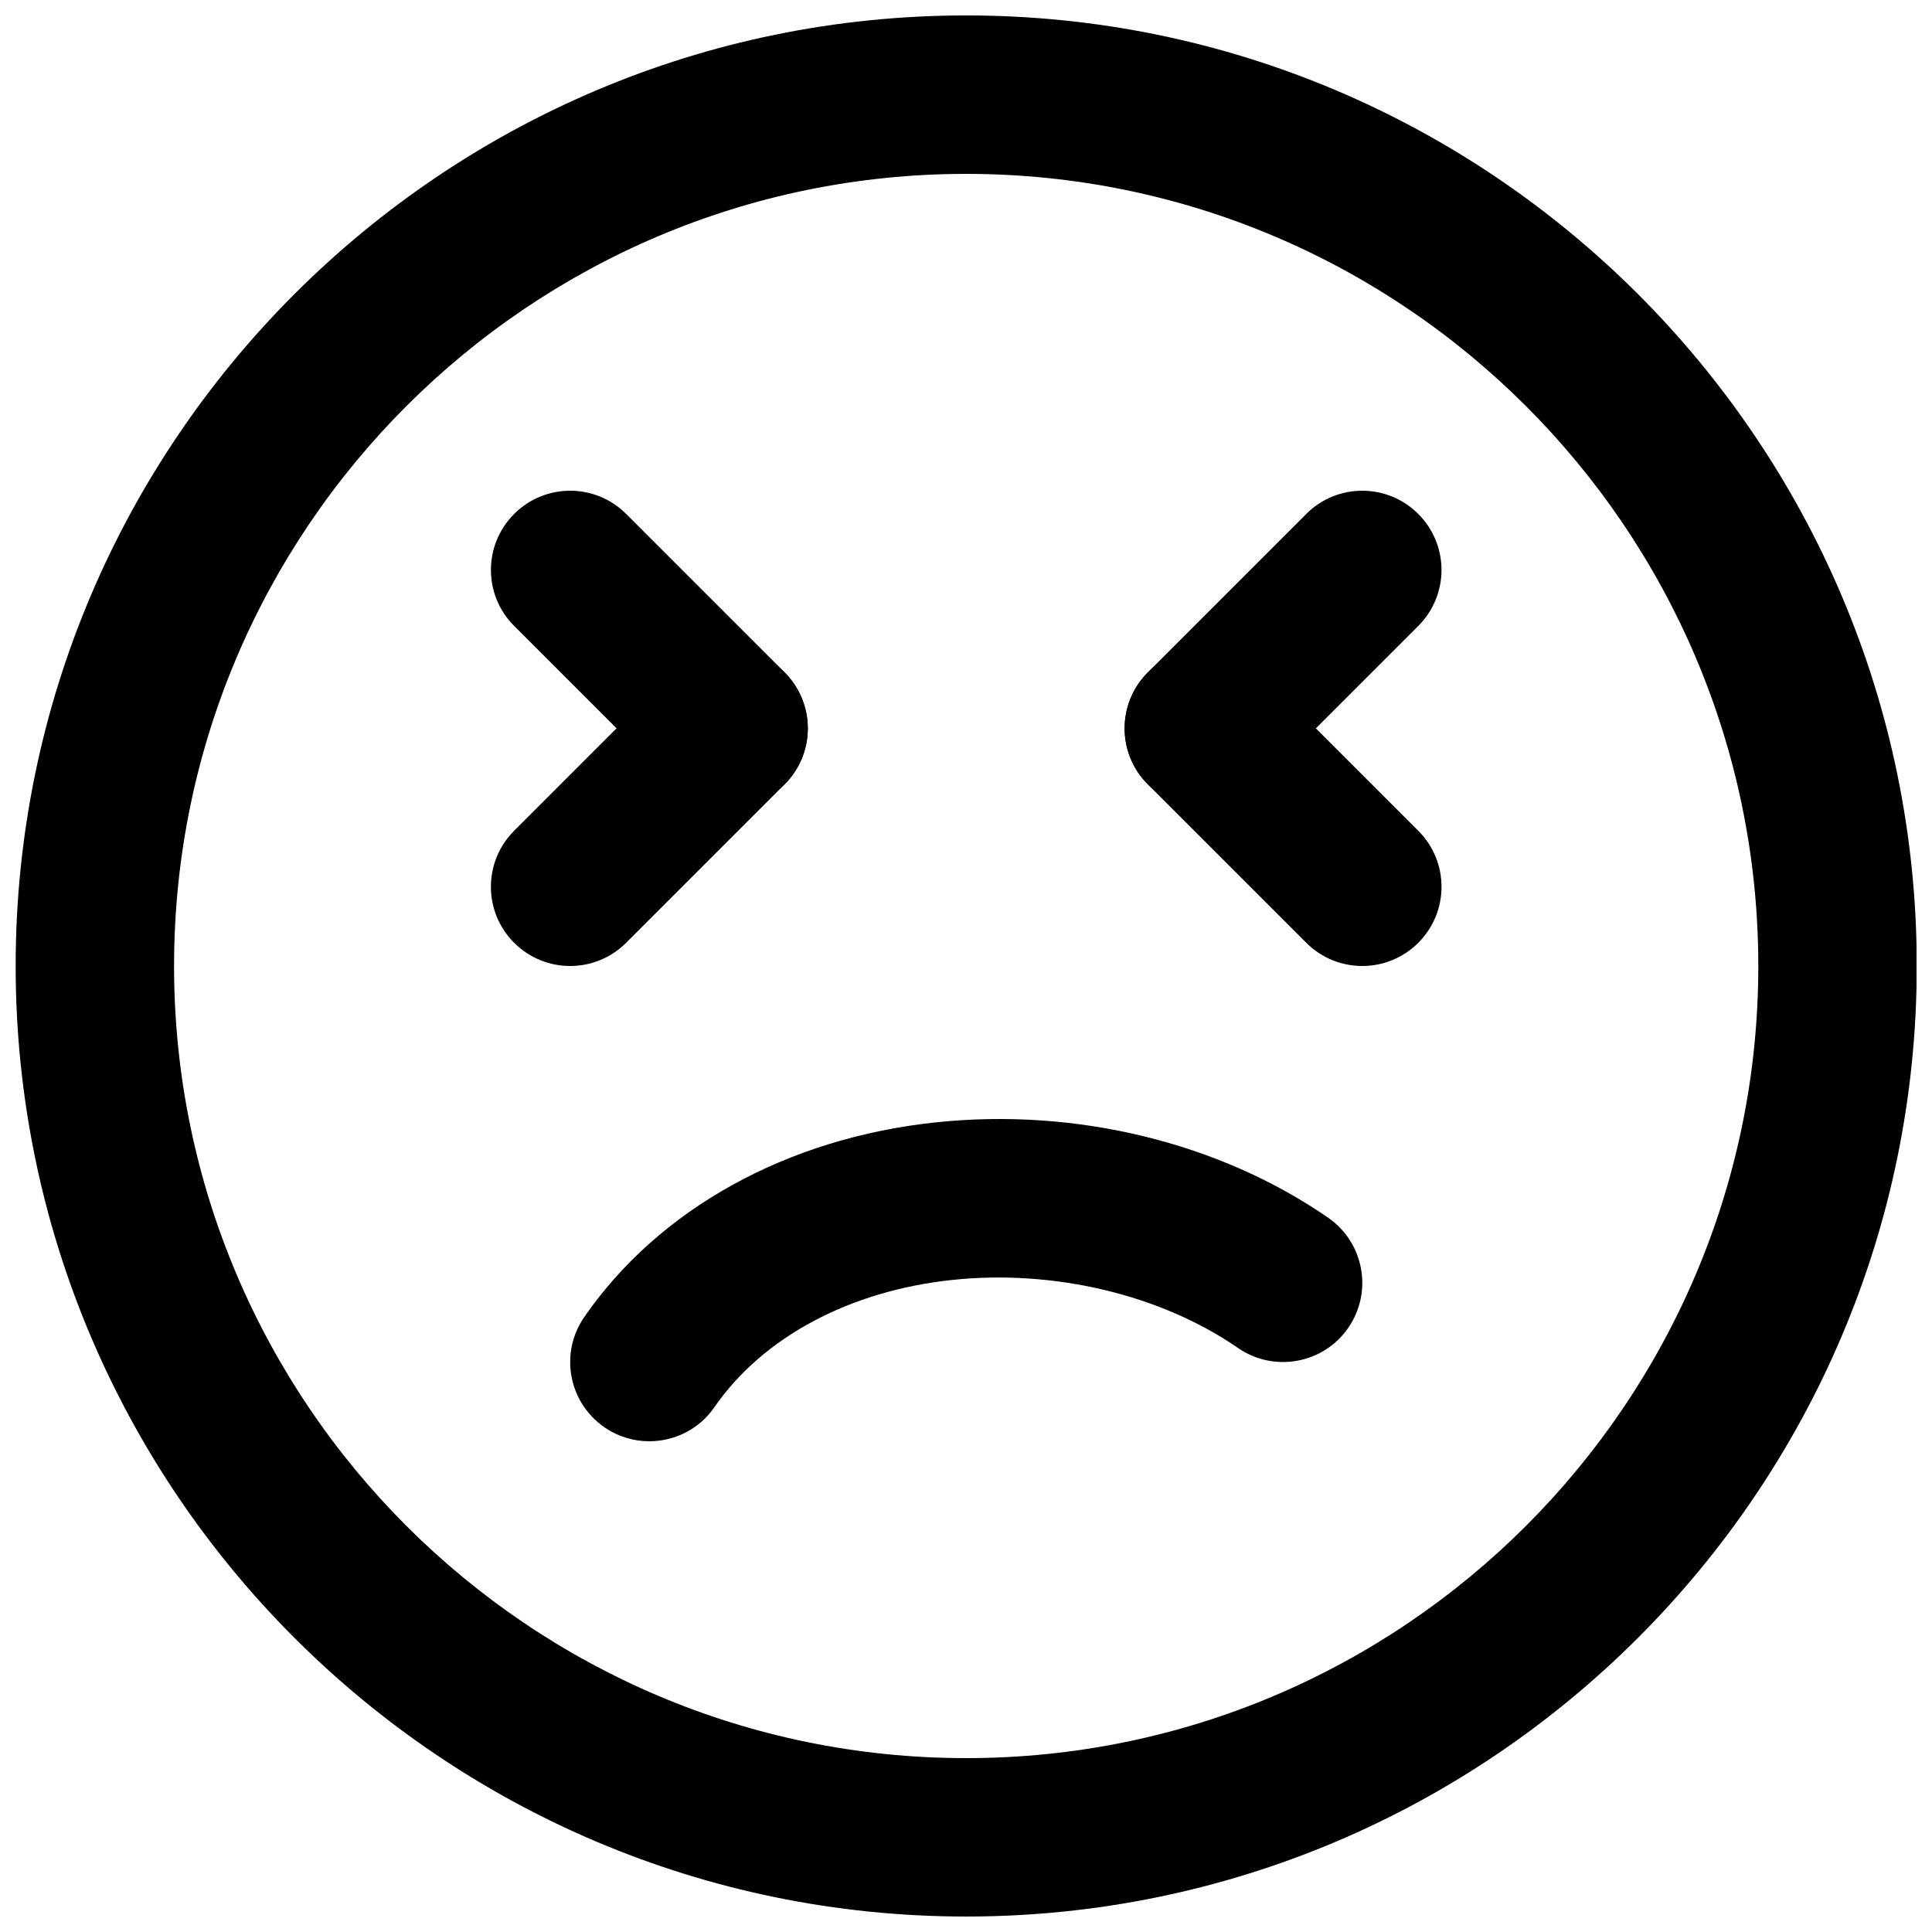
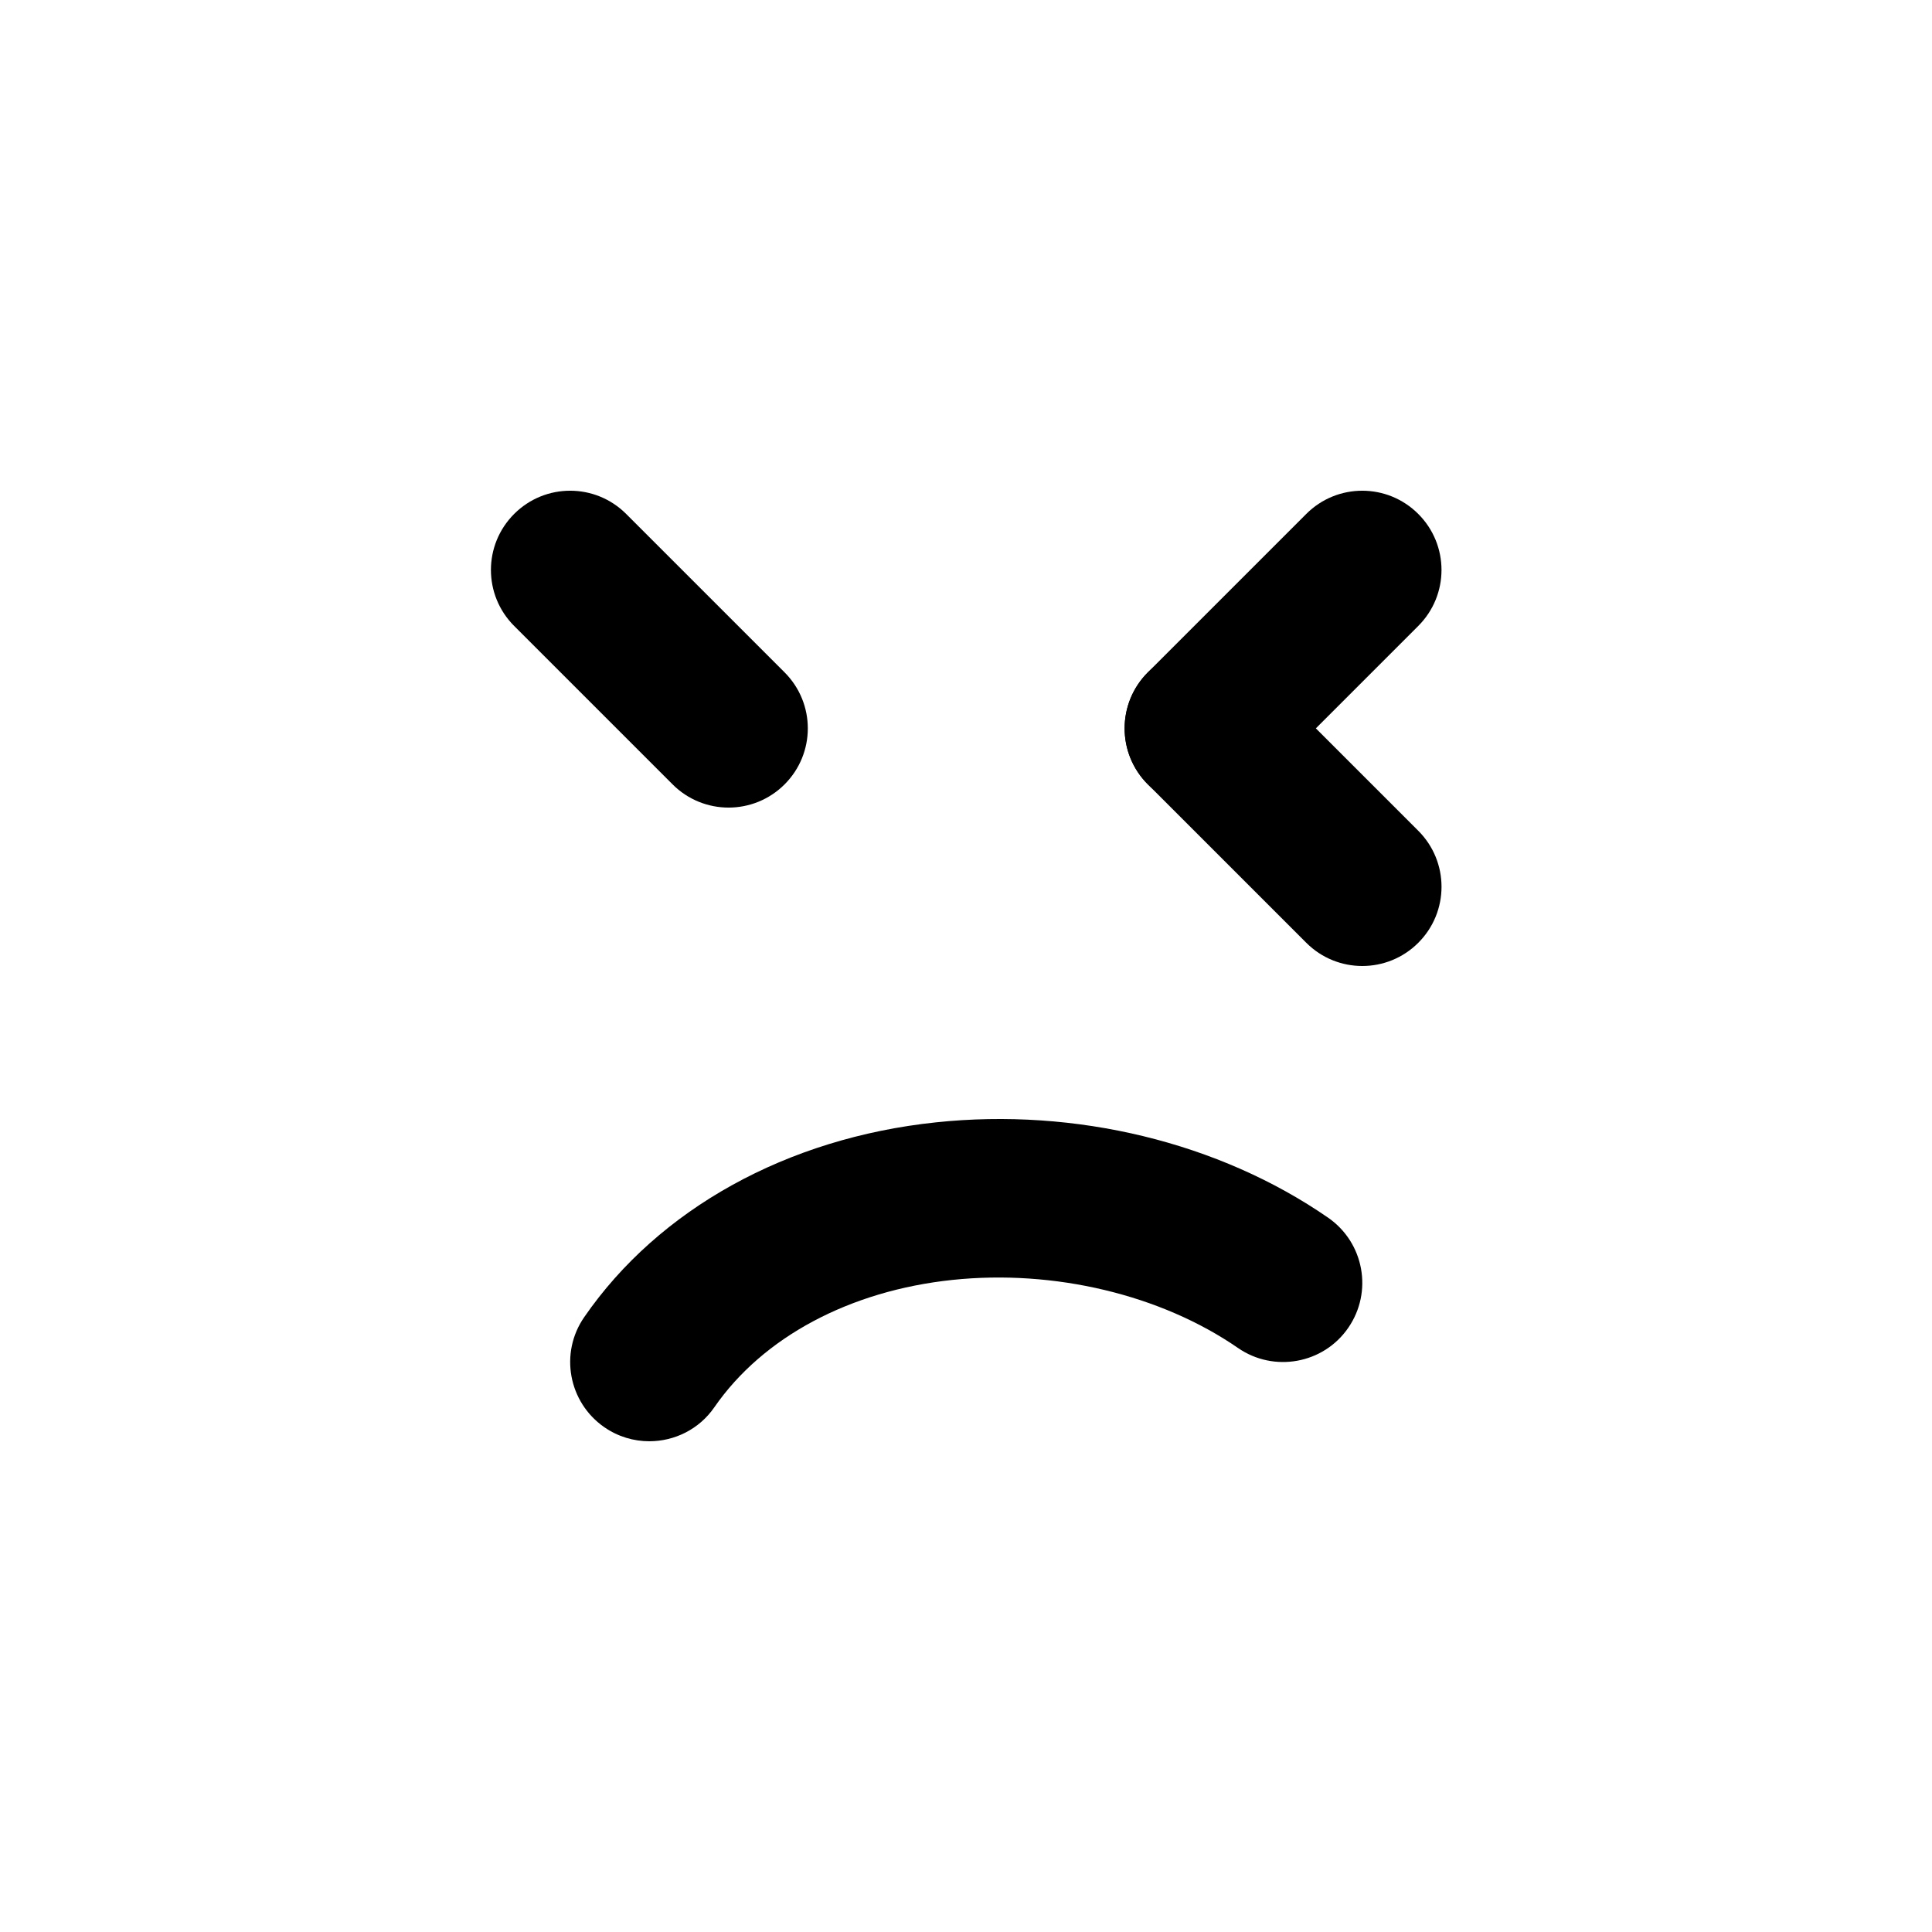
<svg xmlns="http://www.w3.org/2000/svg" width="800px" height="800px" version="1.1" viewBox="144 144 512 512">
  <defs>
    <clipPath id="a">
-       <path d="m148.09 148.09h503.81v503.81h-503.81z" />
-     </clipPath>
+       </clipPath>
  </defs>
  <g clip-path="url(#a)">
    <path d="m400.05 190.08c-115.75 0-209.92 94.172-209.92 209.92s94.172 209.92 209.92 209.92 209.92-94.168 209.92-209.92-94.172-209.92-209.92-209.92m0 461.82c-138.9 0-251.9-113-251.9-251.9 0-138.91 113-251.91 251.9-251.91 138.91 0 251.91 113 251.91 251.91 0 138.9-113 251.9-251.91 251.9" fill-rule="evenodd" />
  </g>
  <path d="m316.07 525.95c-4.113 0-8.293-1.215-11.902-3.715-9.531-6.59-11.945-19.668-5.332-29.199 19.773-28.652 53.738-47.441 93.164-51.598 37.051-3.926 75.043 5.289 103.95 25.254 9.555 6.613 11.945 19.668 5.332 29.219-6.57 9.531-19.688 11.883-29.176 5.332-20.449-14.125-48.766-20.887-75.719-18.051-27.227 2.875-50.191 15.156-63.039 33.691-4.055 5.918-10.625 9.066-17.277 9.066" fill-rule="evenodd" />
  <path d="m463.03 358.02c-5.375 0-10.746-2.059-14.84-6.152-8.211-8.207-8.211-21.473 0-29.684l41.984-41.984c8.207-8.207 21.473-8.207 29.68 0 8.211 8.211 8.211 21.477 0 29.684l-41.984 41.984c-4.09 4.094-9.465 6.152-14.84 6.152" fill-rule="evenodd" />
  <path d="m505.02 400c-5.375 0-10.75-2.059-14.84-6.152l-41.984-41.984c-8.211-8.207-8.211-21.473 0-29.684 8.207-8.207 21.473-8.207 29.68 0l41.984 41.984c8.211 8.207 8.211 21.477 0 29.684-4.094 4.094-9.465 6.152-14.84 6.152" fill-rule="evenodd" />
  <path d="m337.08 358.02c-5.375 0-10.746-2.059-14.84-6.152l-41.984-41.984c-8.207-8.207-8.207-21.473 0-29.684 8.207-8.207 21.473-8.207 29.684 0l41.984 41.984c8.207 8.211 8.207 21.477 0 29.684-4.094 4.094-9.469 6.152-14.844 6.152" fill-rule="evenodd" />
-   <path d="m295.09 400c-5.371 0-10.746-2.059-14.84-6.152-8.207-8.207-8.207-21.477 0-29.684l41.984-41.984c8.207-8.207 21.473-8.207 29.684 0 8.207 8.211 8.207 21.477 0 29.684l-41.984 41.984c-4.094 4.094-9.469 6.152-14.844 6.152" fill-rule="evenodd" />
</svg>